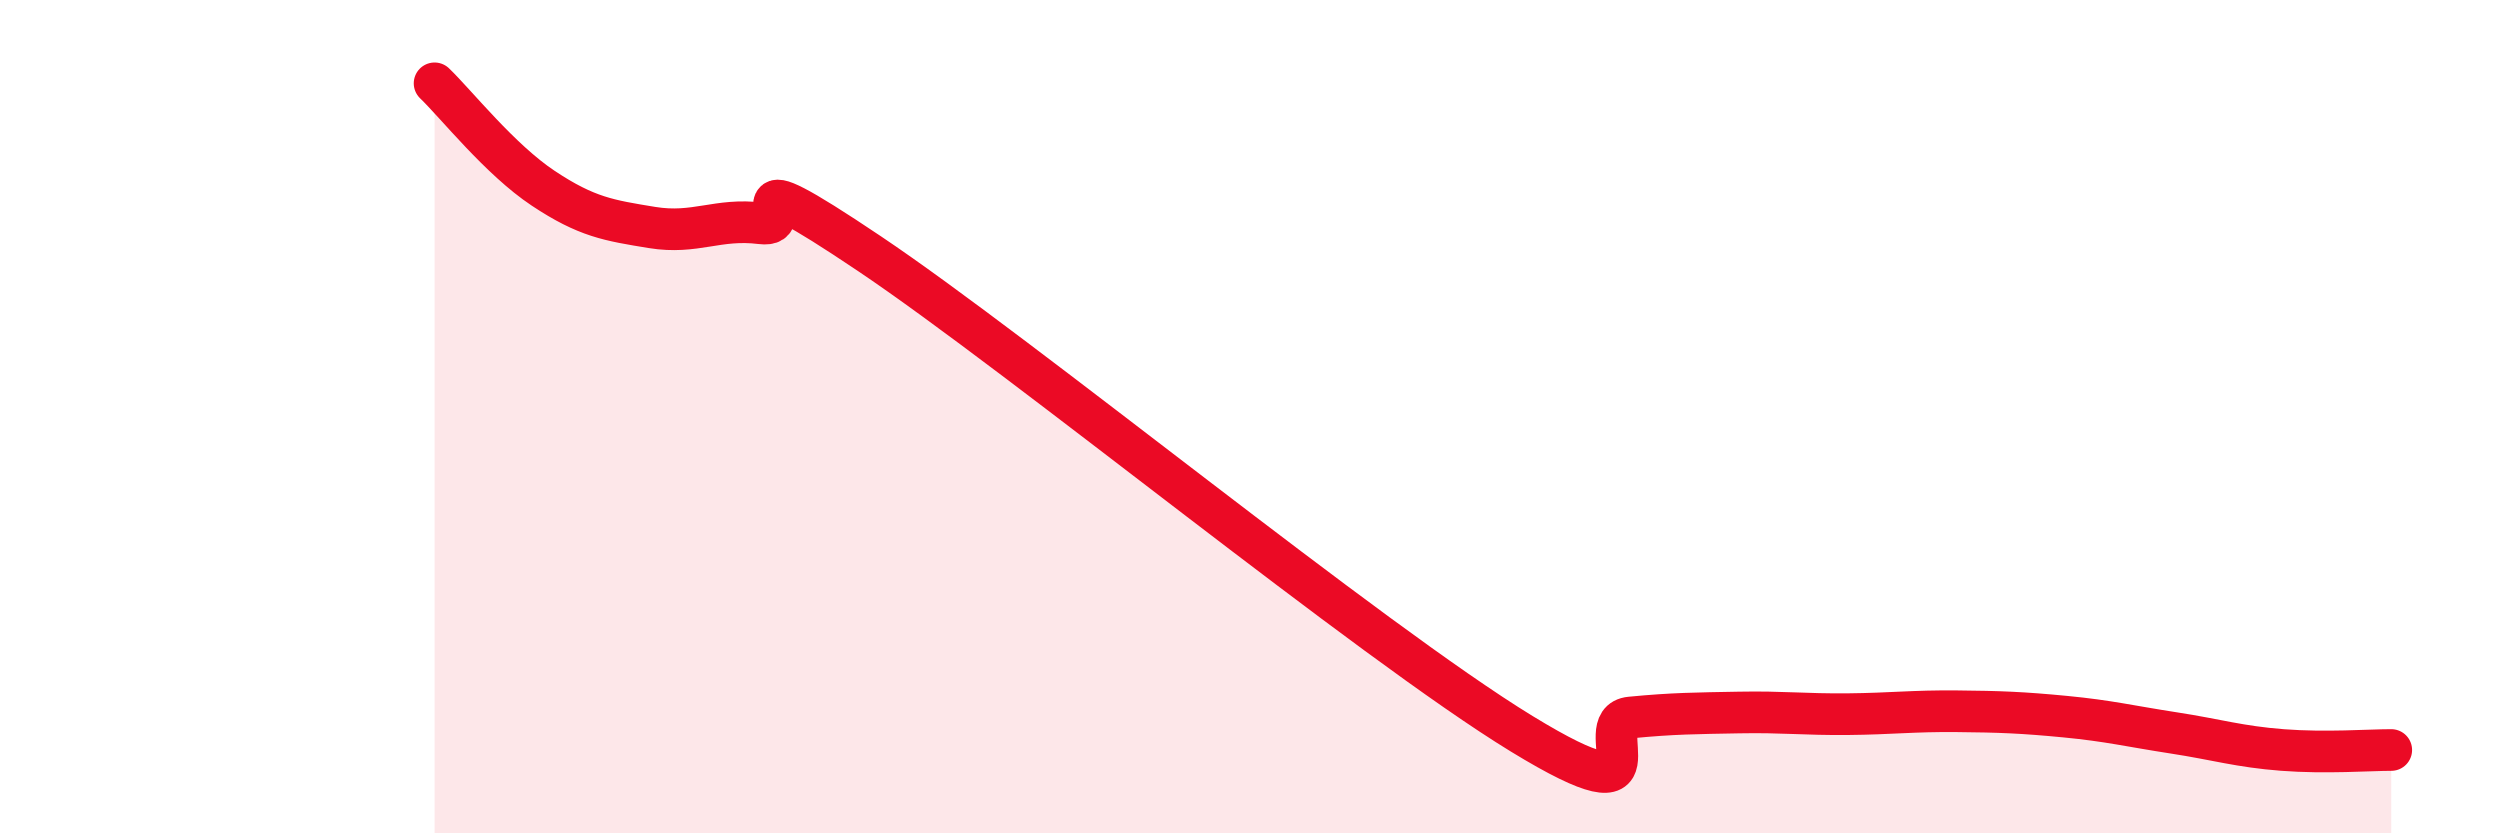
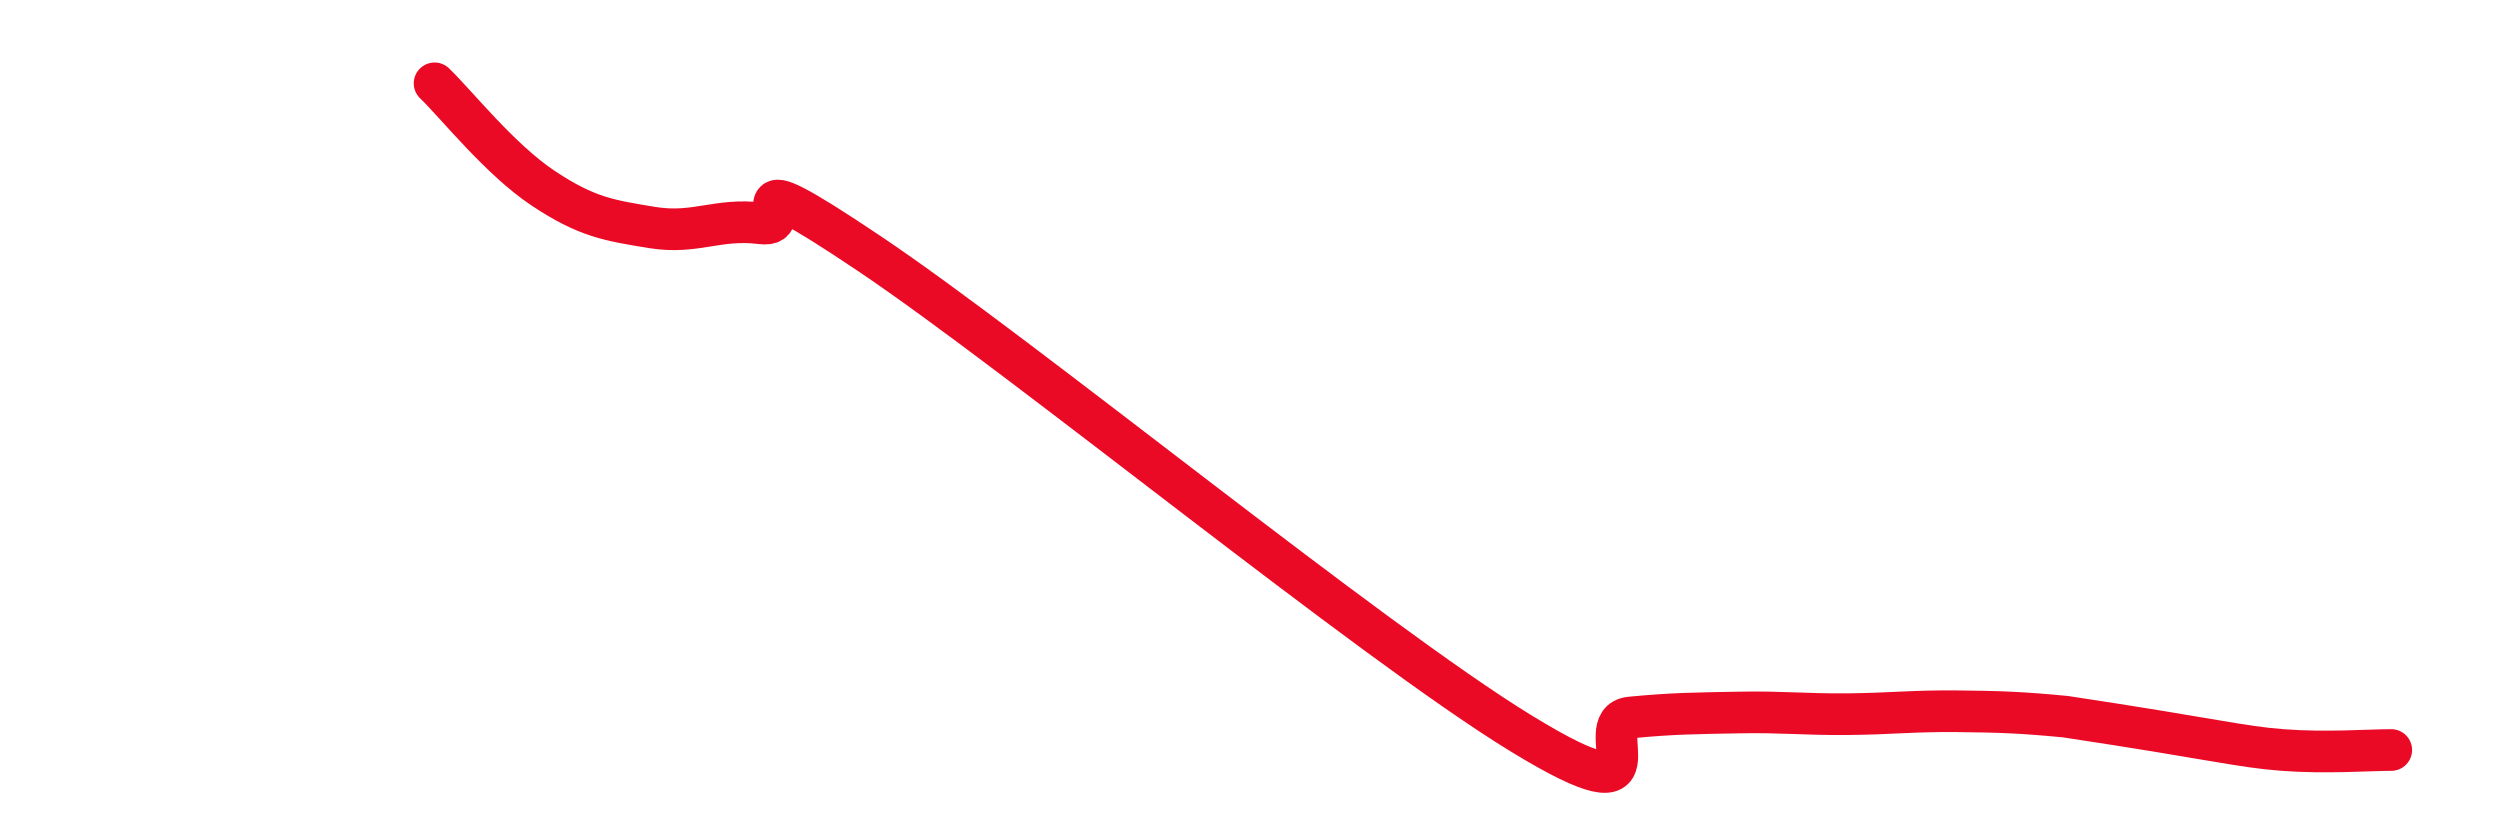
<svg xmlns="http://www.w3.org/2000/svg" width="60" height="20" viewBox="0 0 60 20">
-   <path d="M 10.43,2 C 10.95,2.5 12,3.83 13.04,4.52 C 14.08,5.21 14.61,5.29 15.65,5.46 C 16.69,5.63 17.22,5.23 18.26,5.36 C 19.3,5.49 17.22,3.64 20.87,6.09 C 24.52,8.54 32.87,15.38 36.52,17.61 C 40.17,19.84 38.09,17.32 39.13,17.22 C 40.17,17.12 40.7,17.12 41.74,17.1 C 42.78,17.08 43.31,17.15 44.35,17.14 C 45.39,17.13 45.92,17.06 46.96,17.07 C 48,17.08 48.53,17.1 49.57,17.2 C 50.61,17.3 51.13,17.43 52.17,17.59 C 53.21,17.75 53.74,17.92 54.78,18 C 55.82,18.08 56.87,18 57.39,18L57.39 20L10.43 20Z" fill="#EB0A25" opacity="0.1" stroke-linecap="round" stroke-linejoin="round" />
-   <path d="M 10.43,2 C 10.95,2.5 12,3.83 13.04,4.52 C 14.08,5.21 14.61,5.29 15.65,5.46 C 16.69,5.63 17.22,5.23 18.26,5.36 C 19.3,5.49 17.22,3.64 20.87,6.09 C 24.52,8.54 32.87,15.38 36.52,17.61 C 40.17,19.84 38.09,17.32 39.13,17.22 C 40.17,17.12 40.7,17.12 41.74,17.1 C 42.78,17.08 43.31,17.15 44.35,17.14 C 45.39,17.13 45.92,17.06 46.96,17.07 C 48,17.08 48.53,17.1 49.57,17.2 C 50.61,17.3 51.13,17.43 52.17,17.59 C 53.21,17.75 53.74,17.92 54.78,18 C 55.82,18.08 56.87,18 57.39,18" stroke="#EB0A25" stroke-width="1" fill="none" stroke-linecap="round" stroke-linejoin="round" />
+   <path d="M 10.43,2 C 10.95,2.5 12,3.83 13.04,4.52 C 14.08,5.21 14.61,5.29 15.65,5.46 C 16.69,5.63 17.22,5.23 18.26,5.36 C 19.3,5.49 17.22,3.64 20.87,6.09 C 24.52,8.54 32.87,15.38 36.52,17.61 C 40.17,19.84 38.09,17.32 39.13,17.22 C 40.17,17.12 40.7,17.12 41.74,17.1 C 42.78,17.08 43.31,17.15 44.35,17.14 C 45.39,17.13 45.92,17.06 46.96,17.07 C 48,17.08 48.53,17.1 49.57,17.2 C 53.21,17.75 53.74,17.92 54.78,18 C 55.82,18.08 56.87,18 57.39,18" stroke="#EB0A25" stroke-width="1" fill="none" stroke-linecap="round" stroke-linejoin="round" />
</svg>